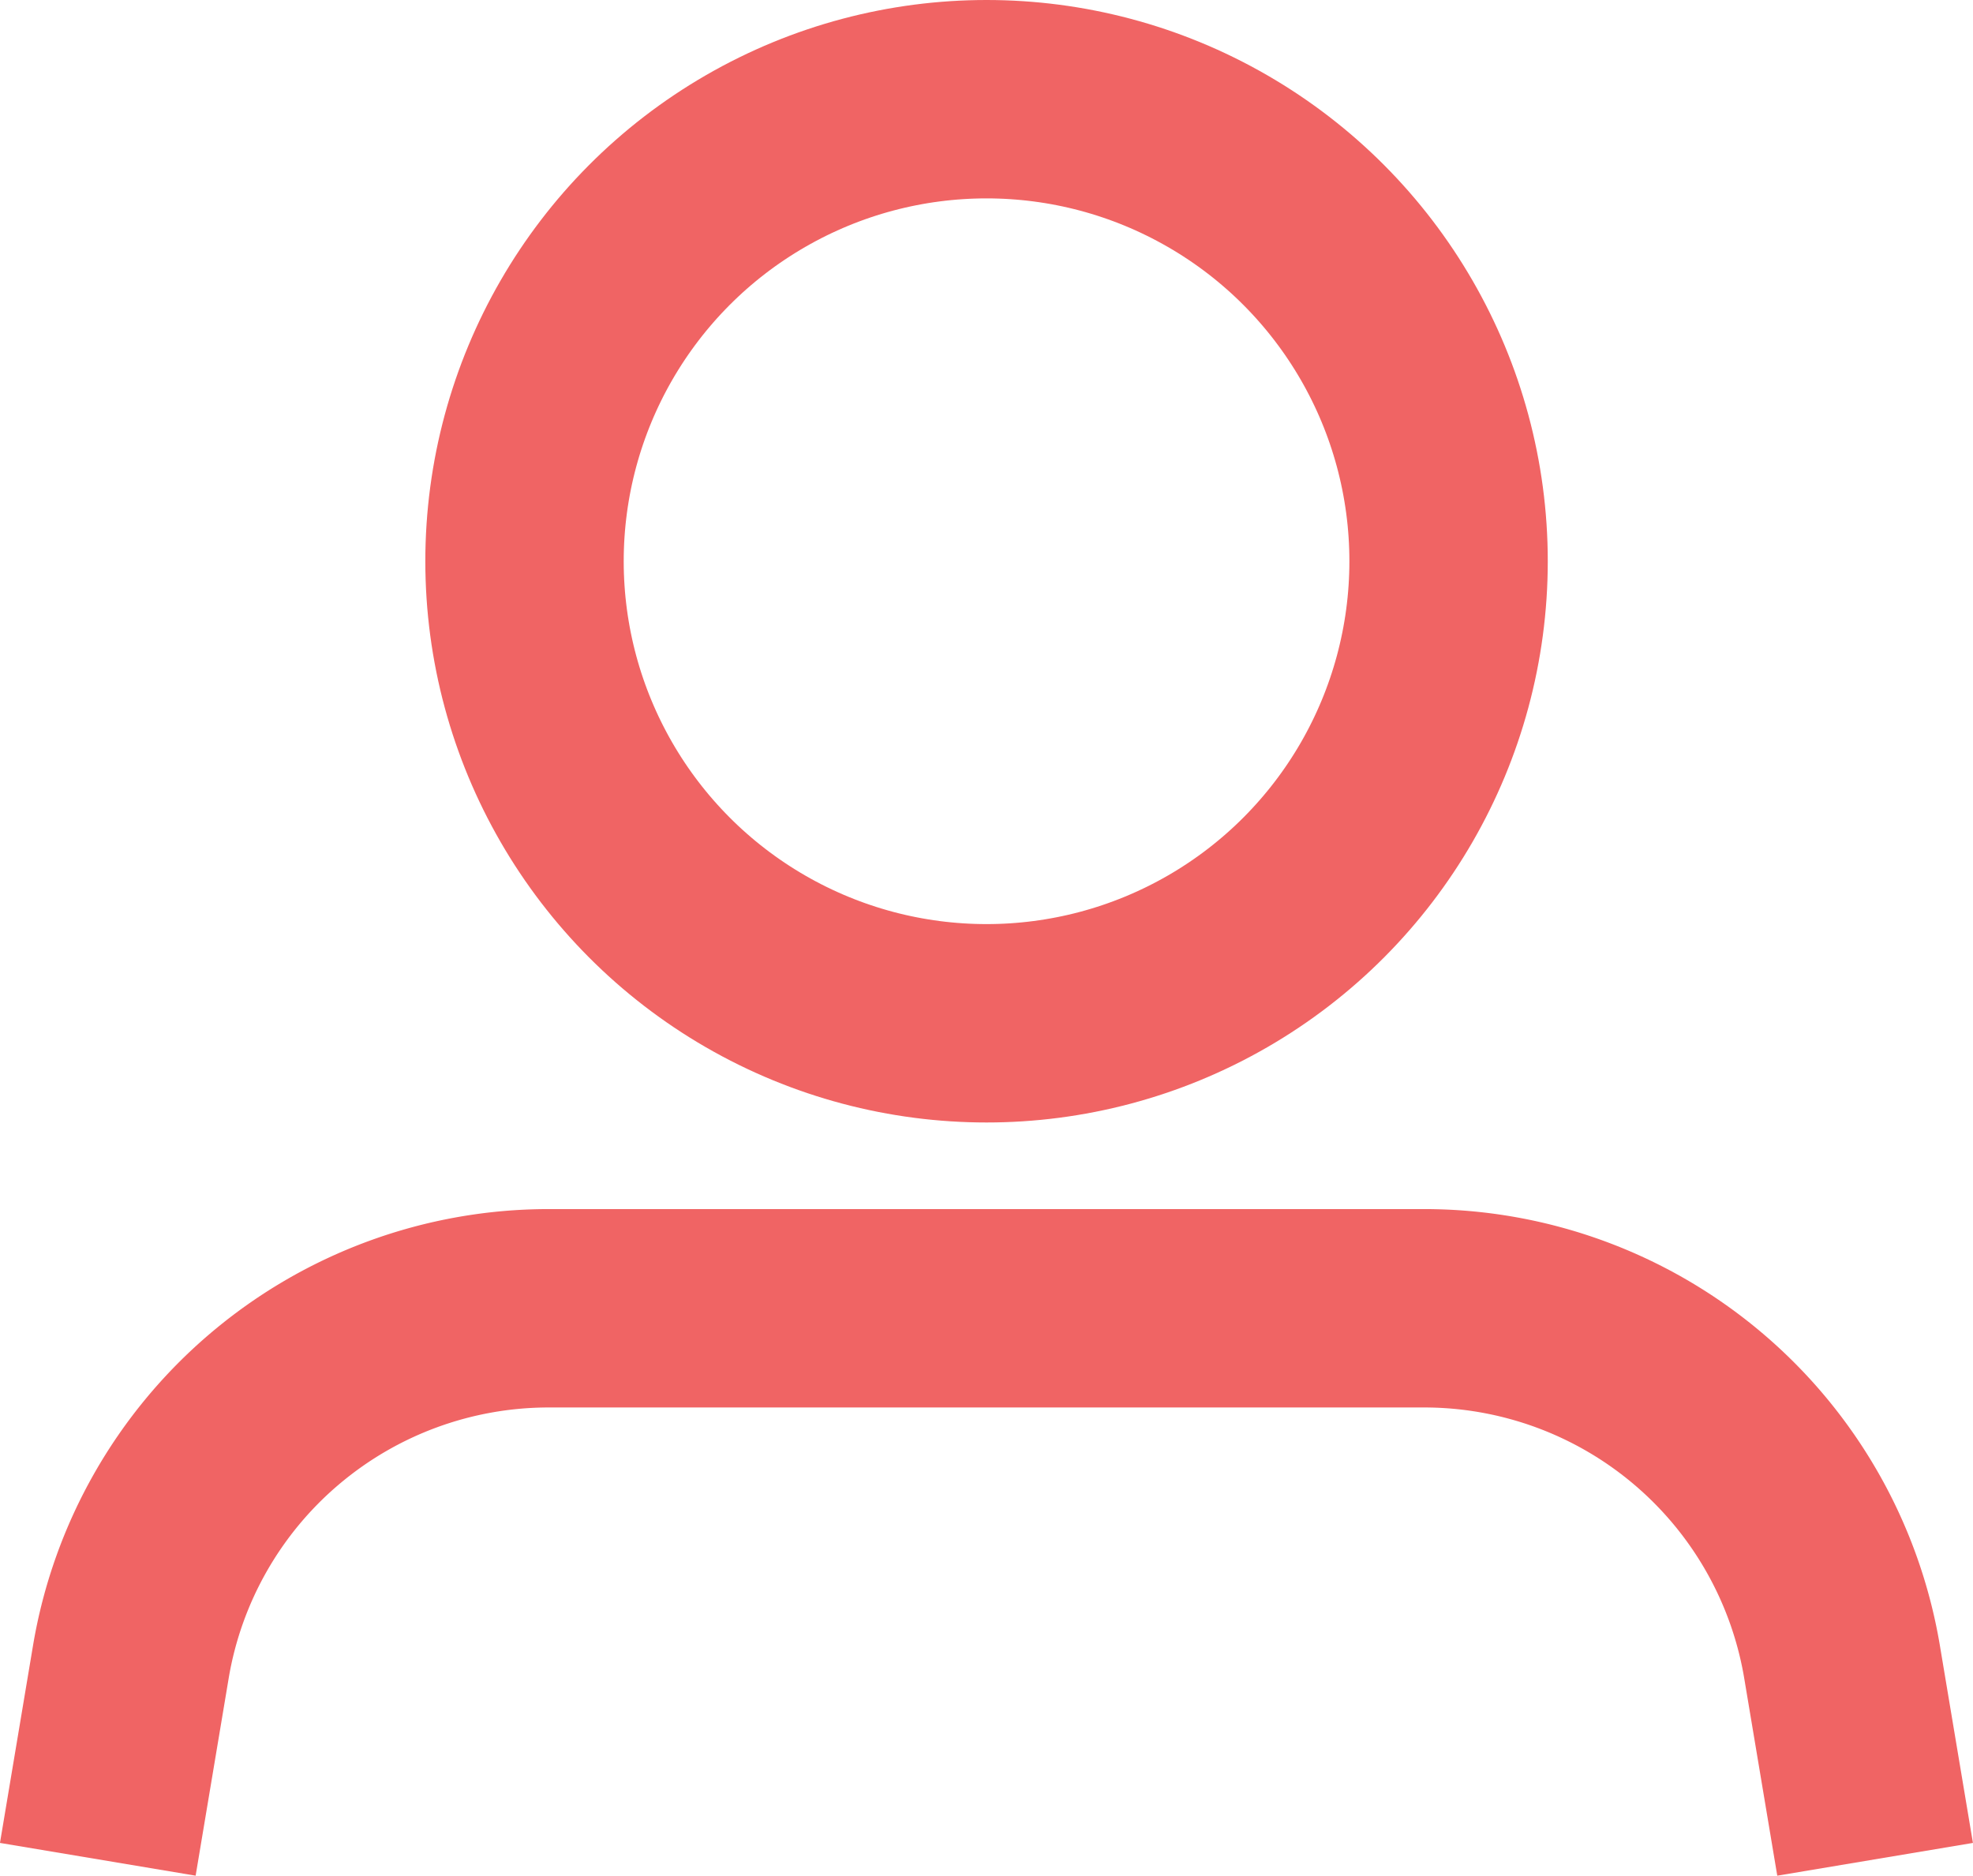
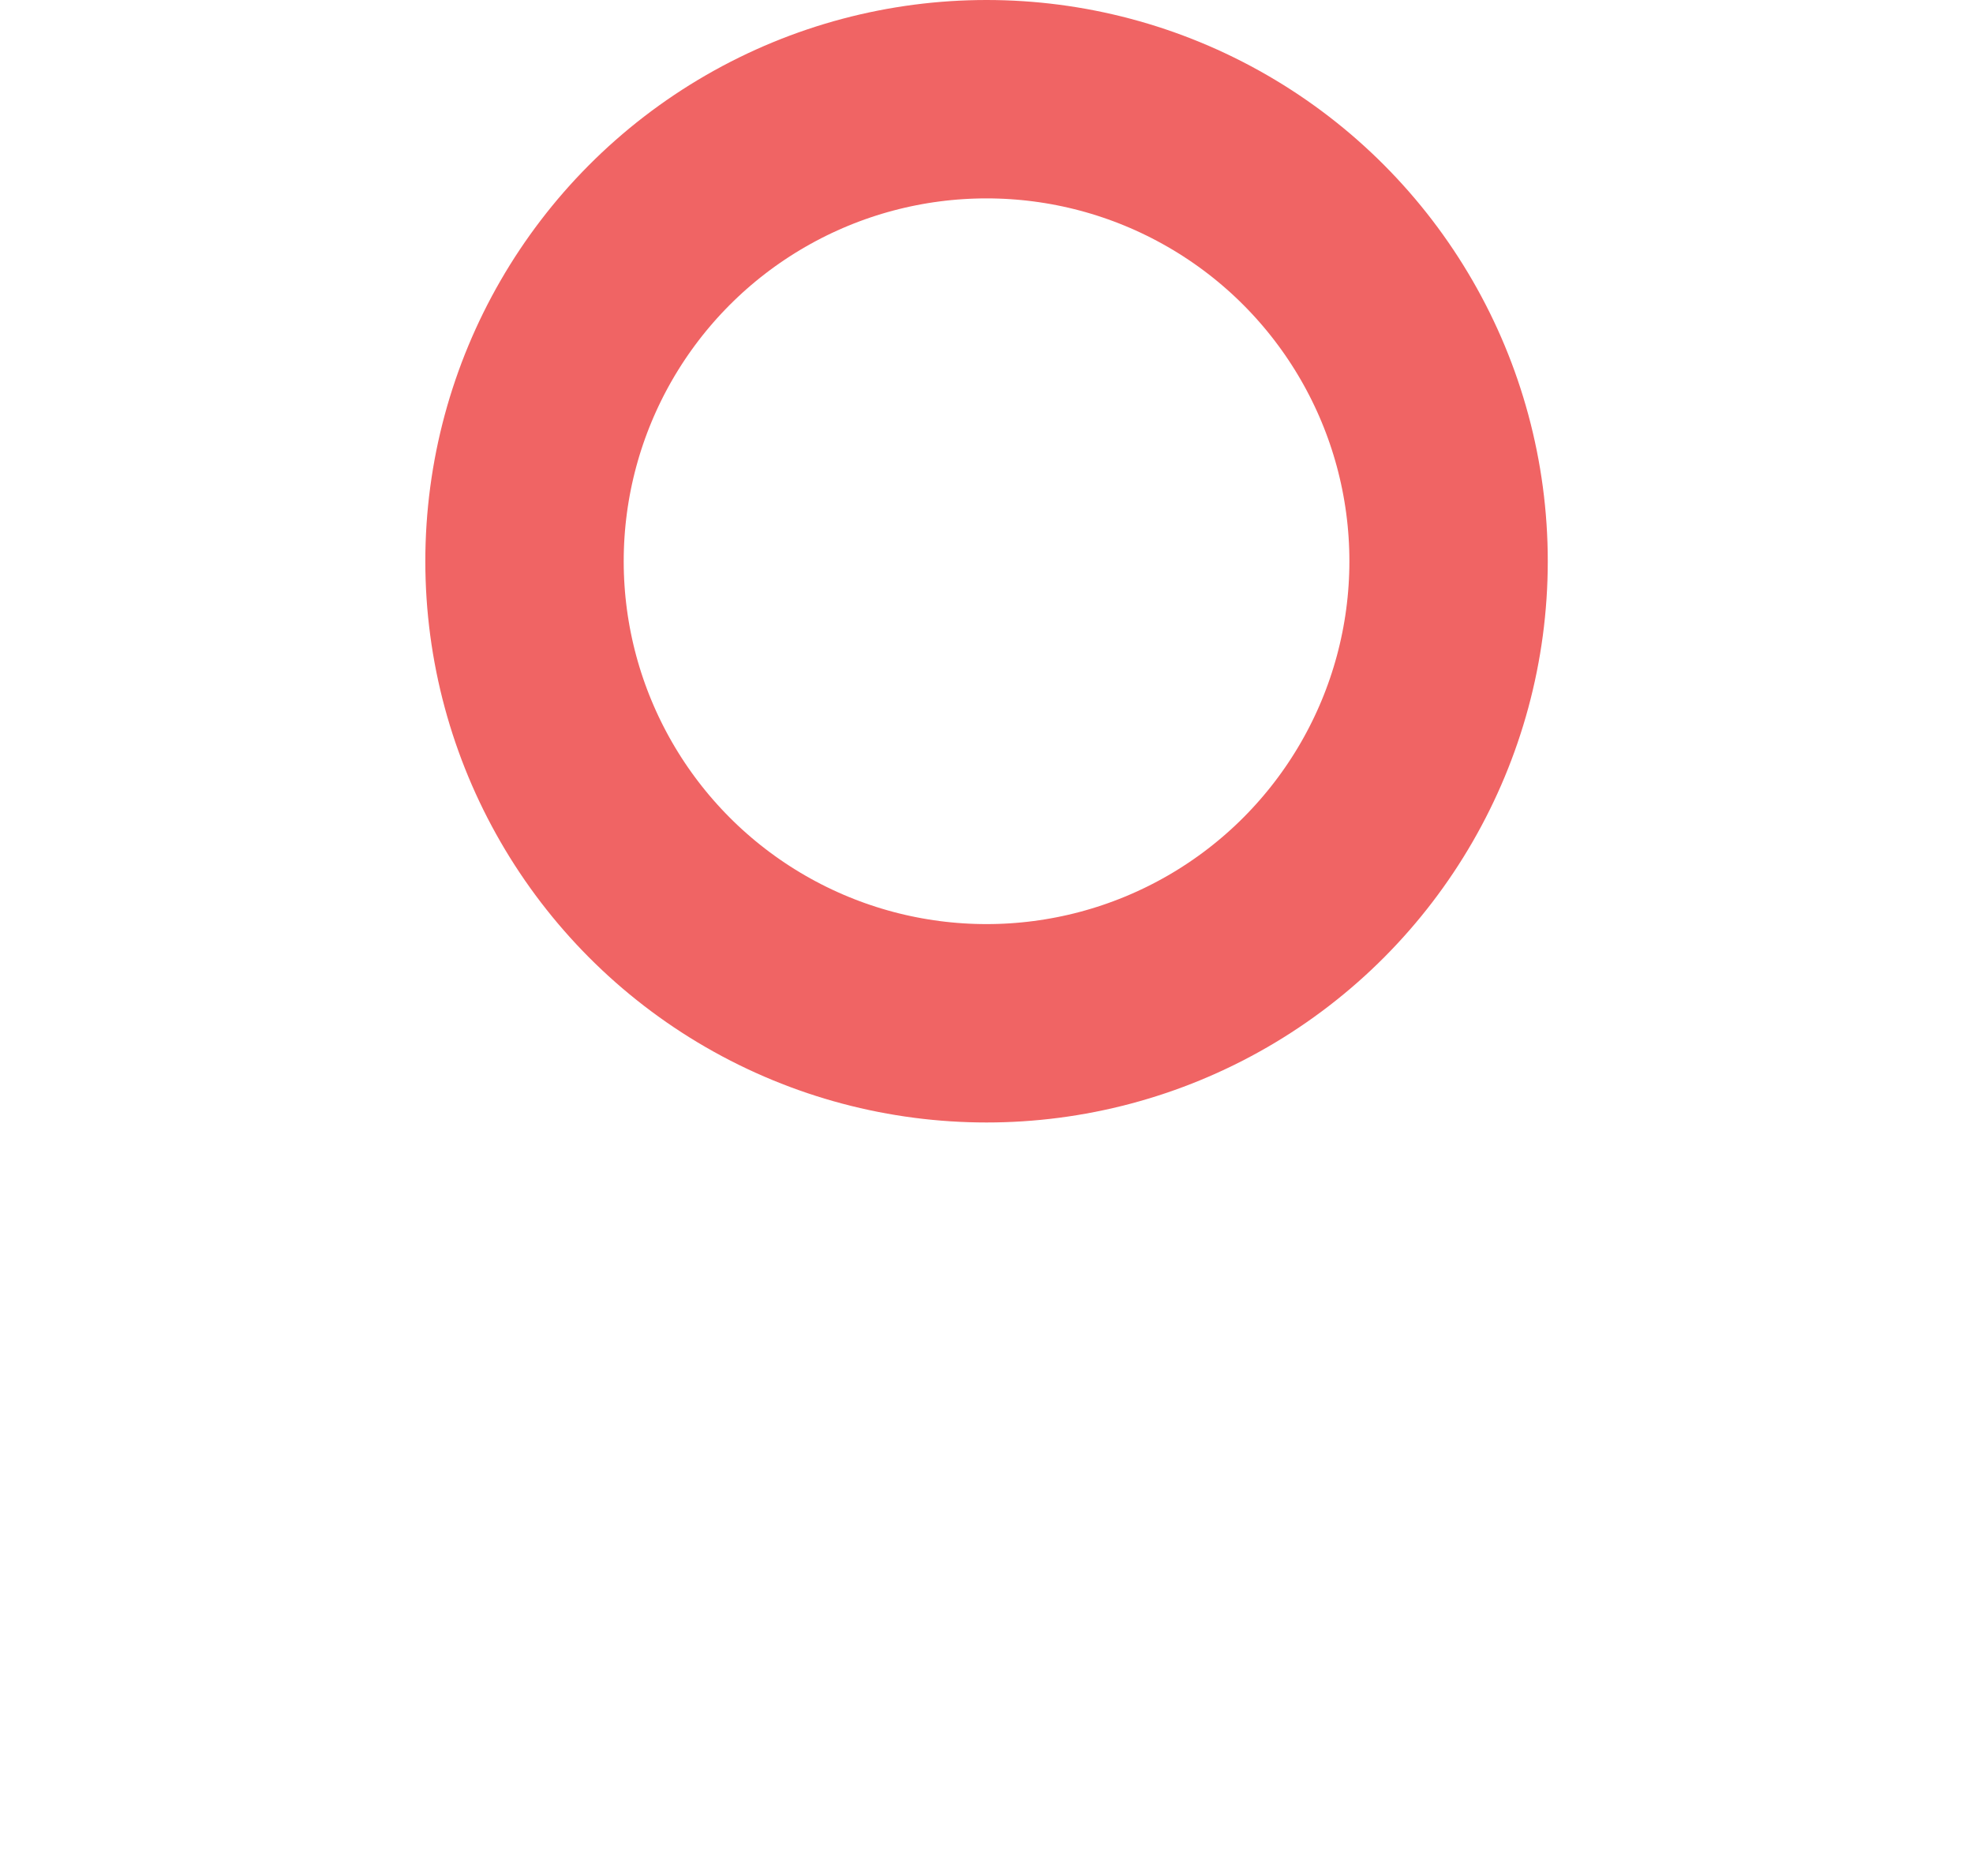
<svg xmlns="http://www.w3.org/2000/svg" width="19.891" height="18.91" viewBox="0 0 19.891 18.91">
  <defs>
    <style>.a{fill:none;stroke:#f06464;stroke-miterlimit:10;stroke-width:2px;}</style>
  </defs>
  <g transform="translate(0.986 1)">
    <ellipse class="a" cx="4.658" cy="4.658" rx="4.658" ry="4.658" transform="translate(4.302 0)" />
-     <path class="a" d="M1325.45-828.9l-.333-1.989a4.272,4.272,0,0,0-4.213-3.566h-8.826a4.272,4.272,0,0,0-4.213,3.566l-.333,1.989" transform="translate(-1307.532 846.644)" />
  </g>
</svg>